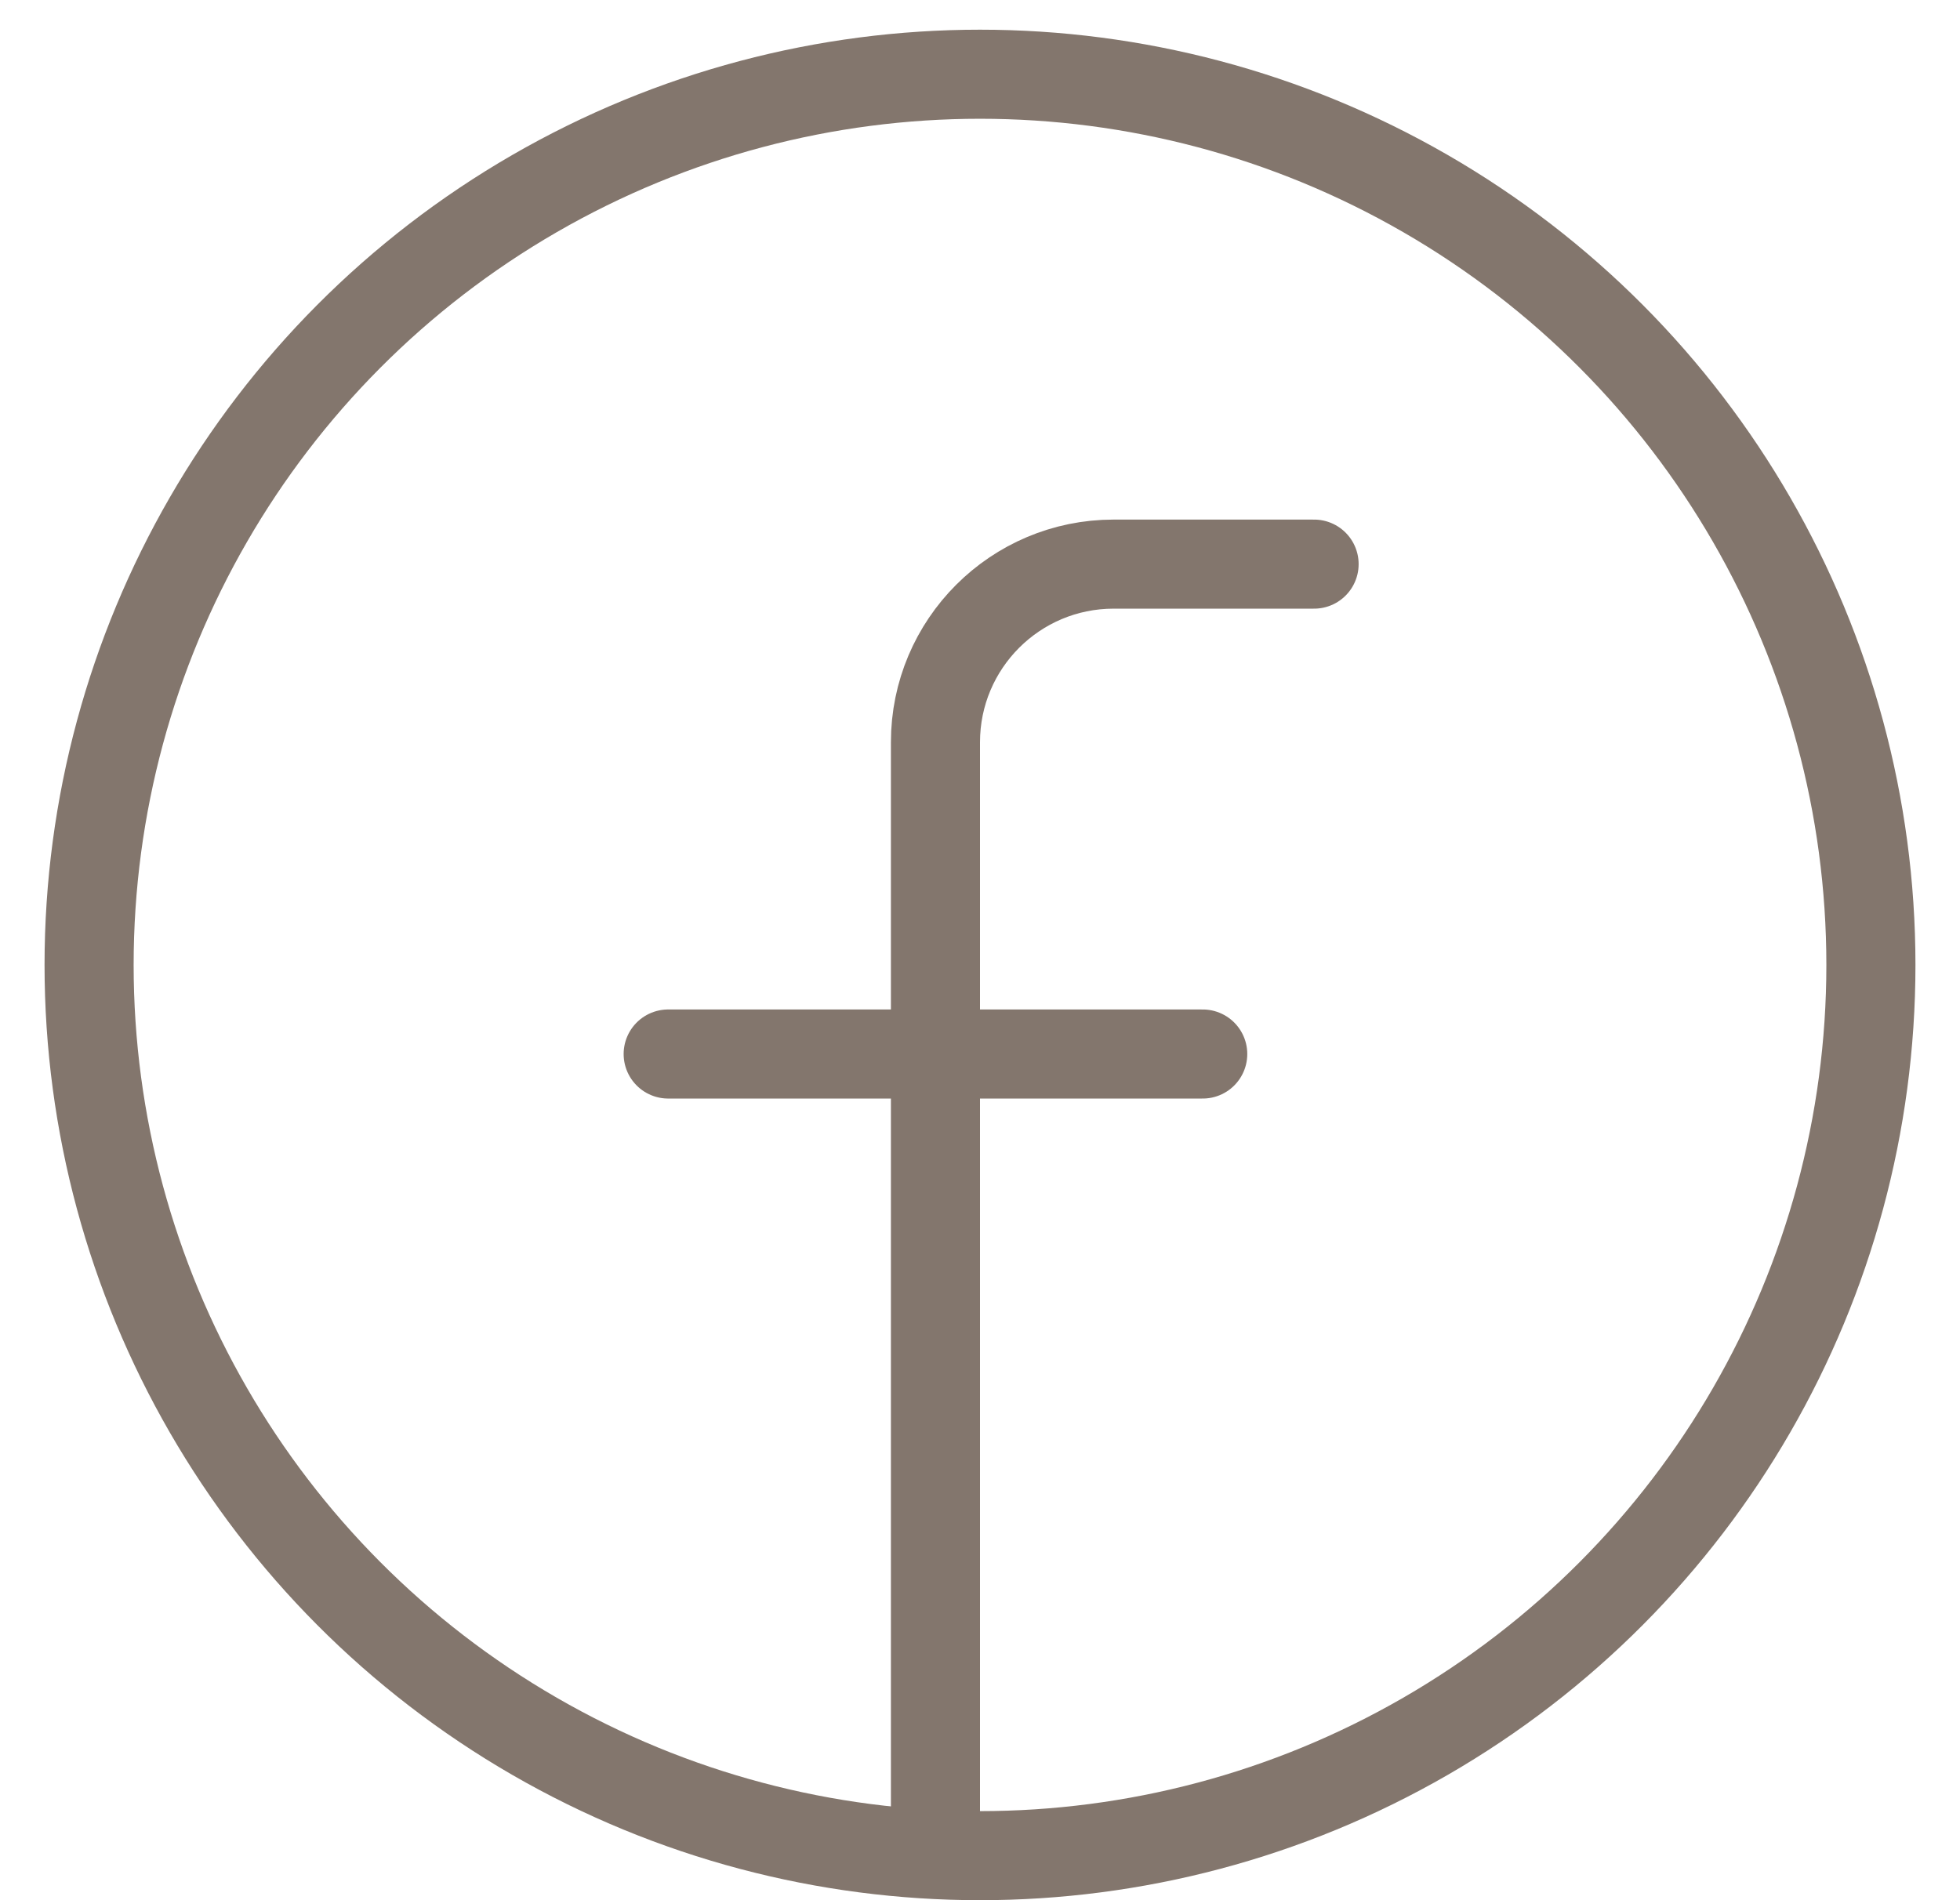
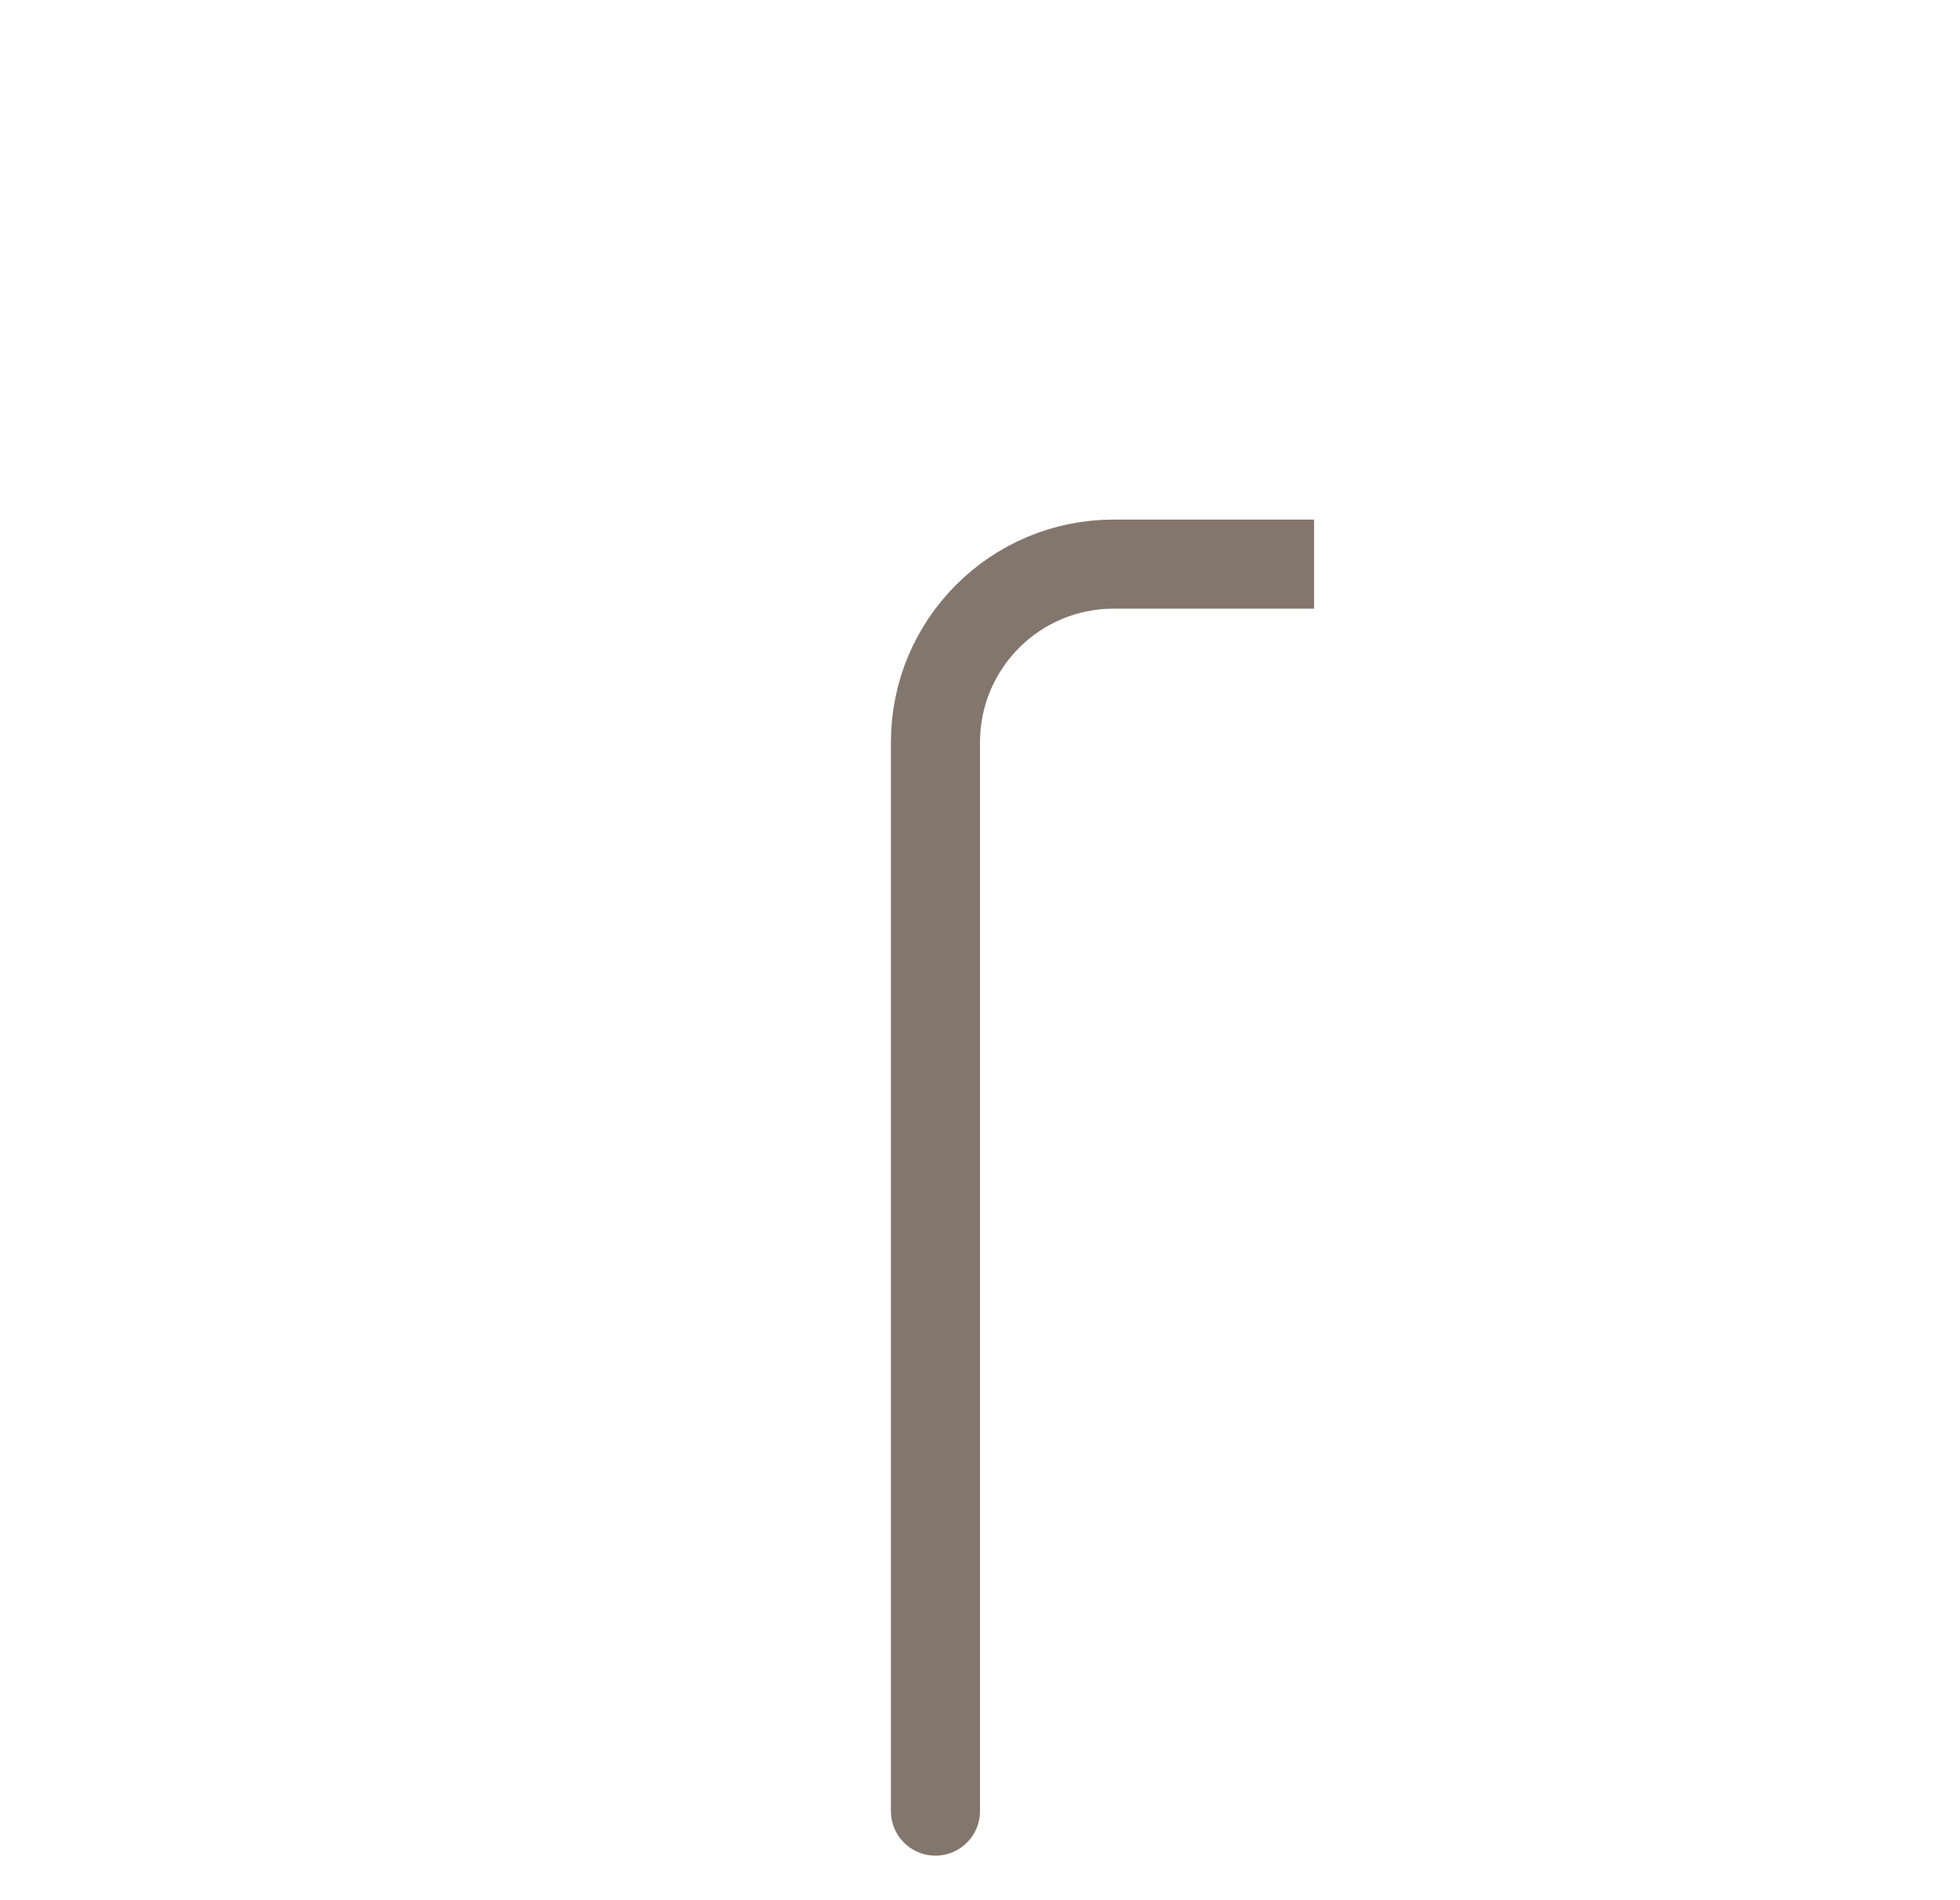
<svg xmlns="http://www.w3.org/2000/svg" width="33" height="32" viewBox="0 0 33 32" fill="none">
-   <circle cx="16.5" cy="16.25" r="15" stroke="#83766D" stroke-width="1.5" />
-   <path d="M15.75 30.5V12.5C15.75 10.843 17.093 9.5 18.75 9.5H22.125M11.25 17.75H20.25" stroke="#83766D" stroke-width="1.5" stroke-linecap="round" />
+   <path d="M15.75 30.5V12.5C15.75 10.843 17.093 9.5 18.75 9.5H22.125H20.25" stroke="#83766D" stroke-width="1.5" stroke-linecap="round" />
</svg>